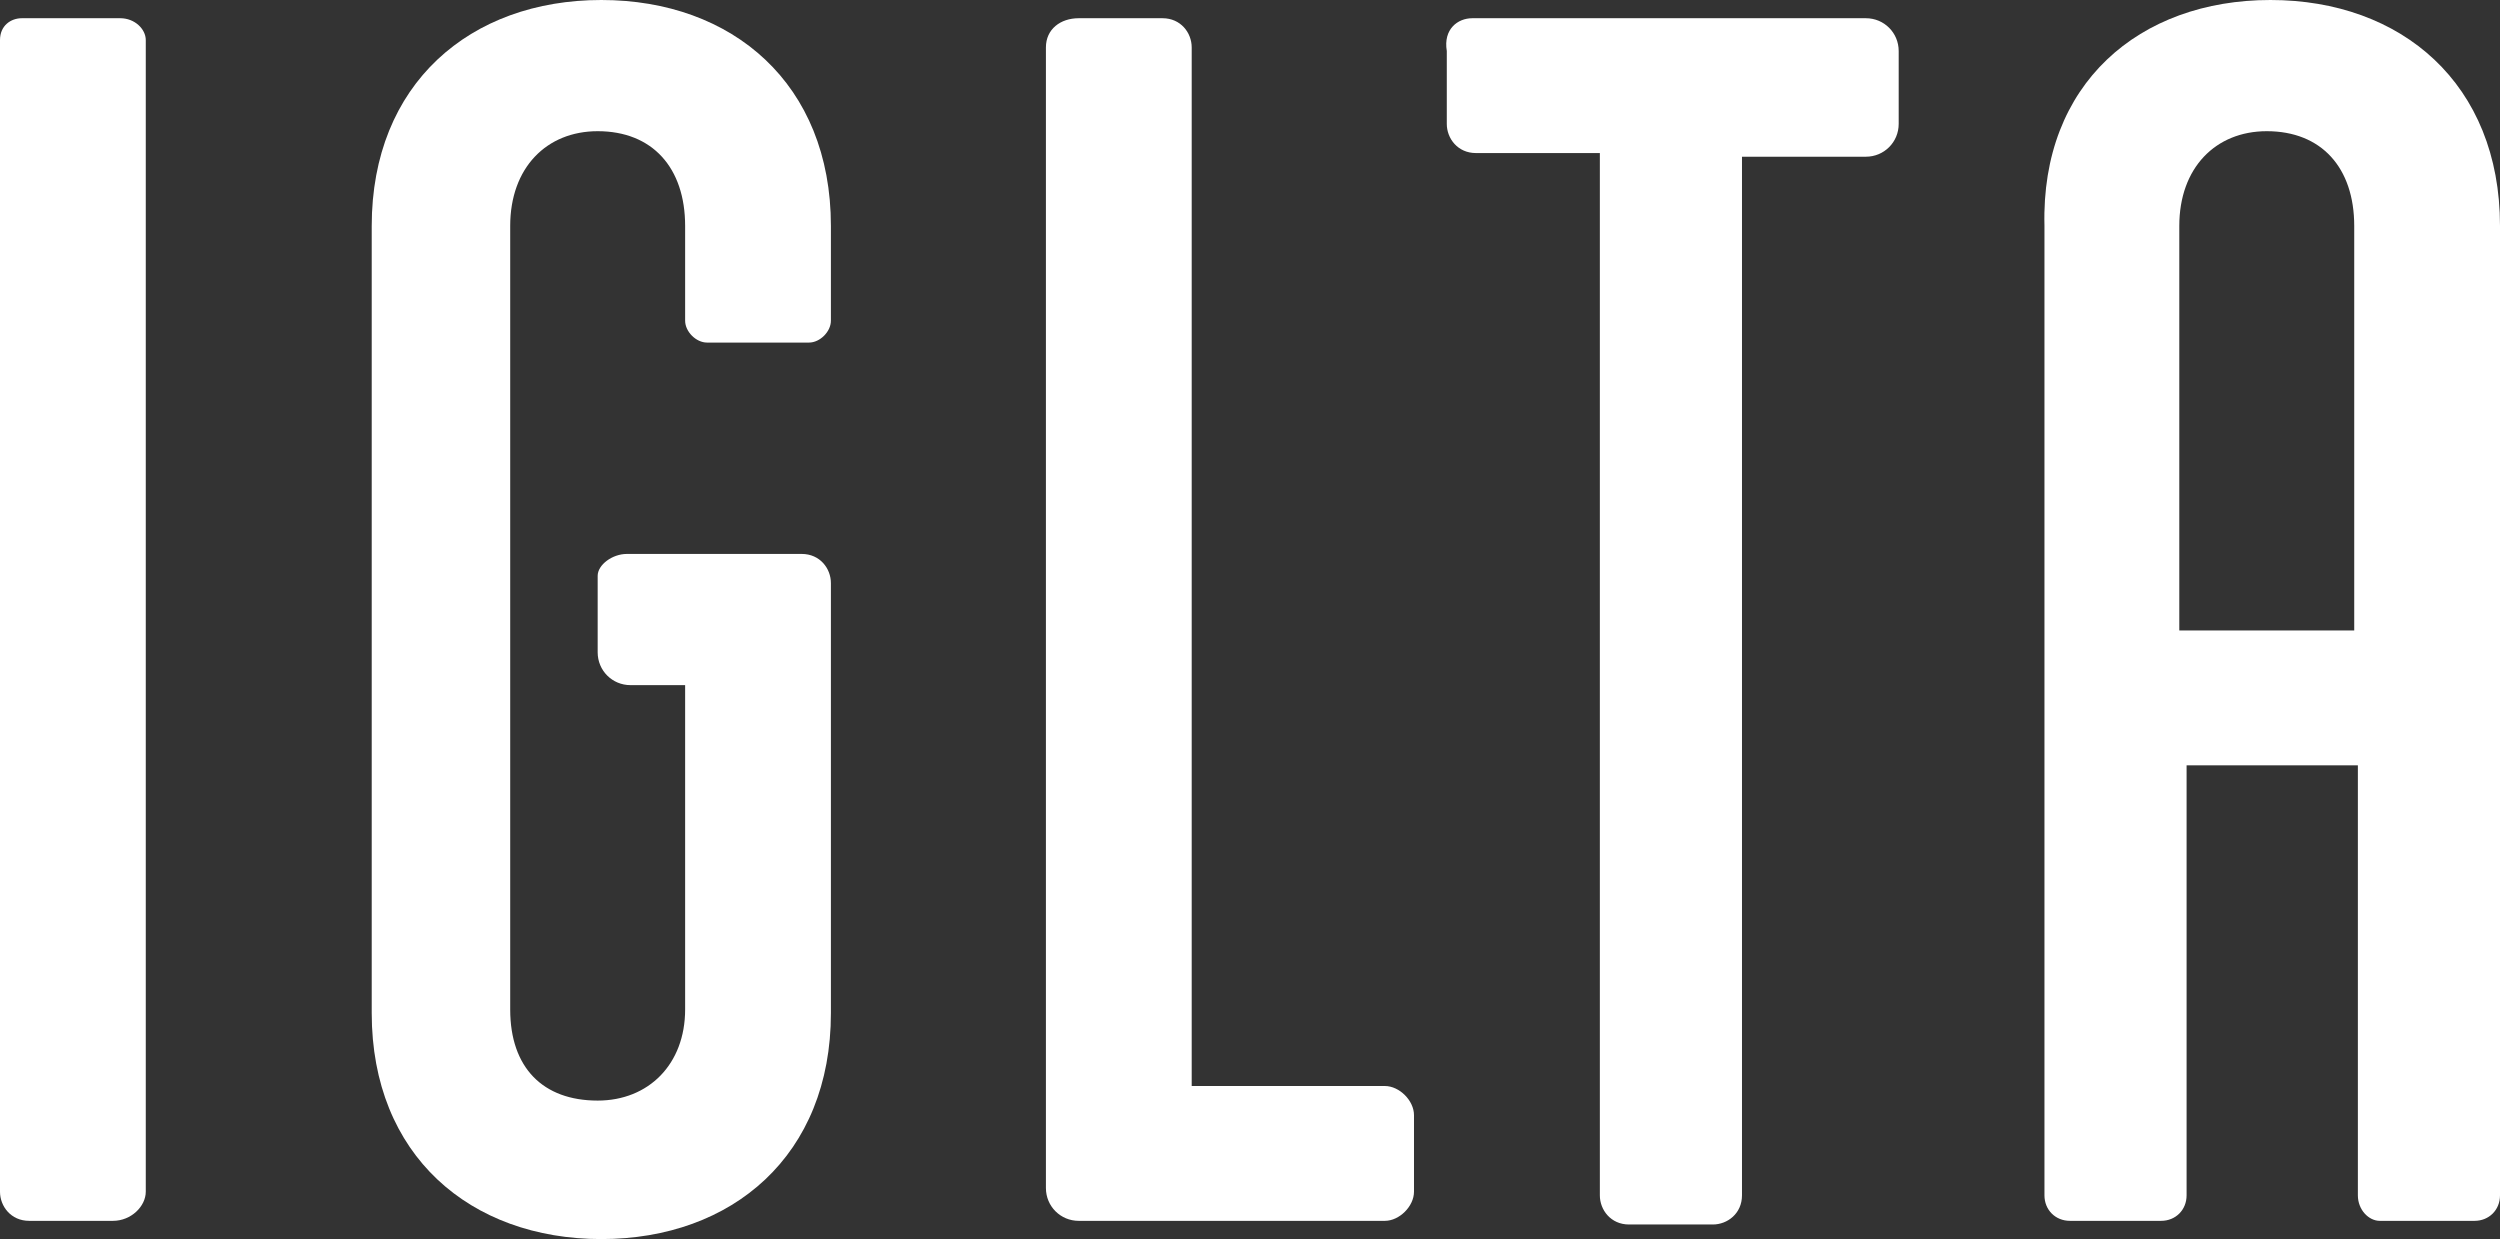
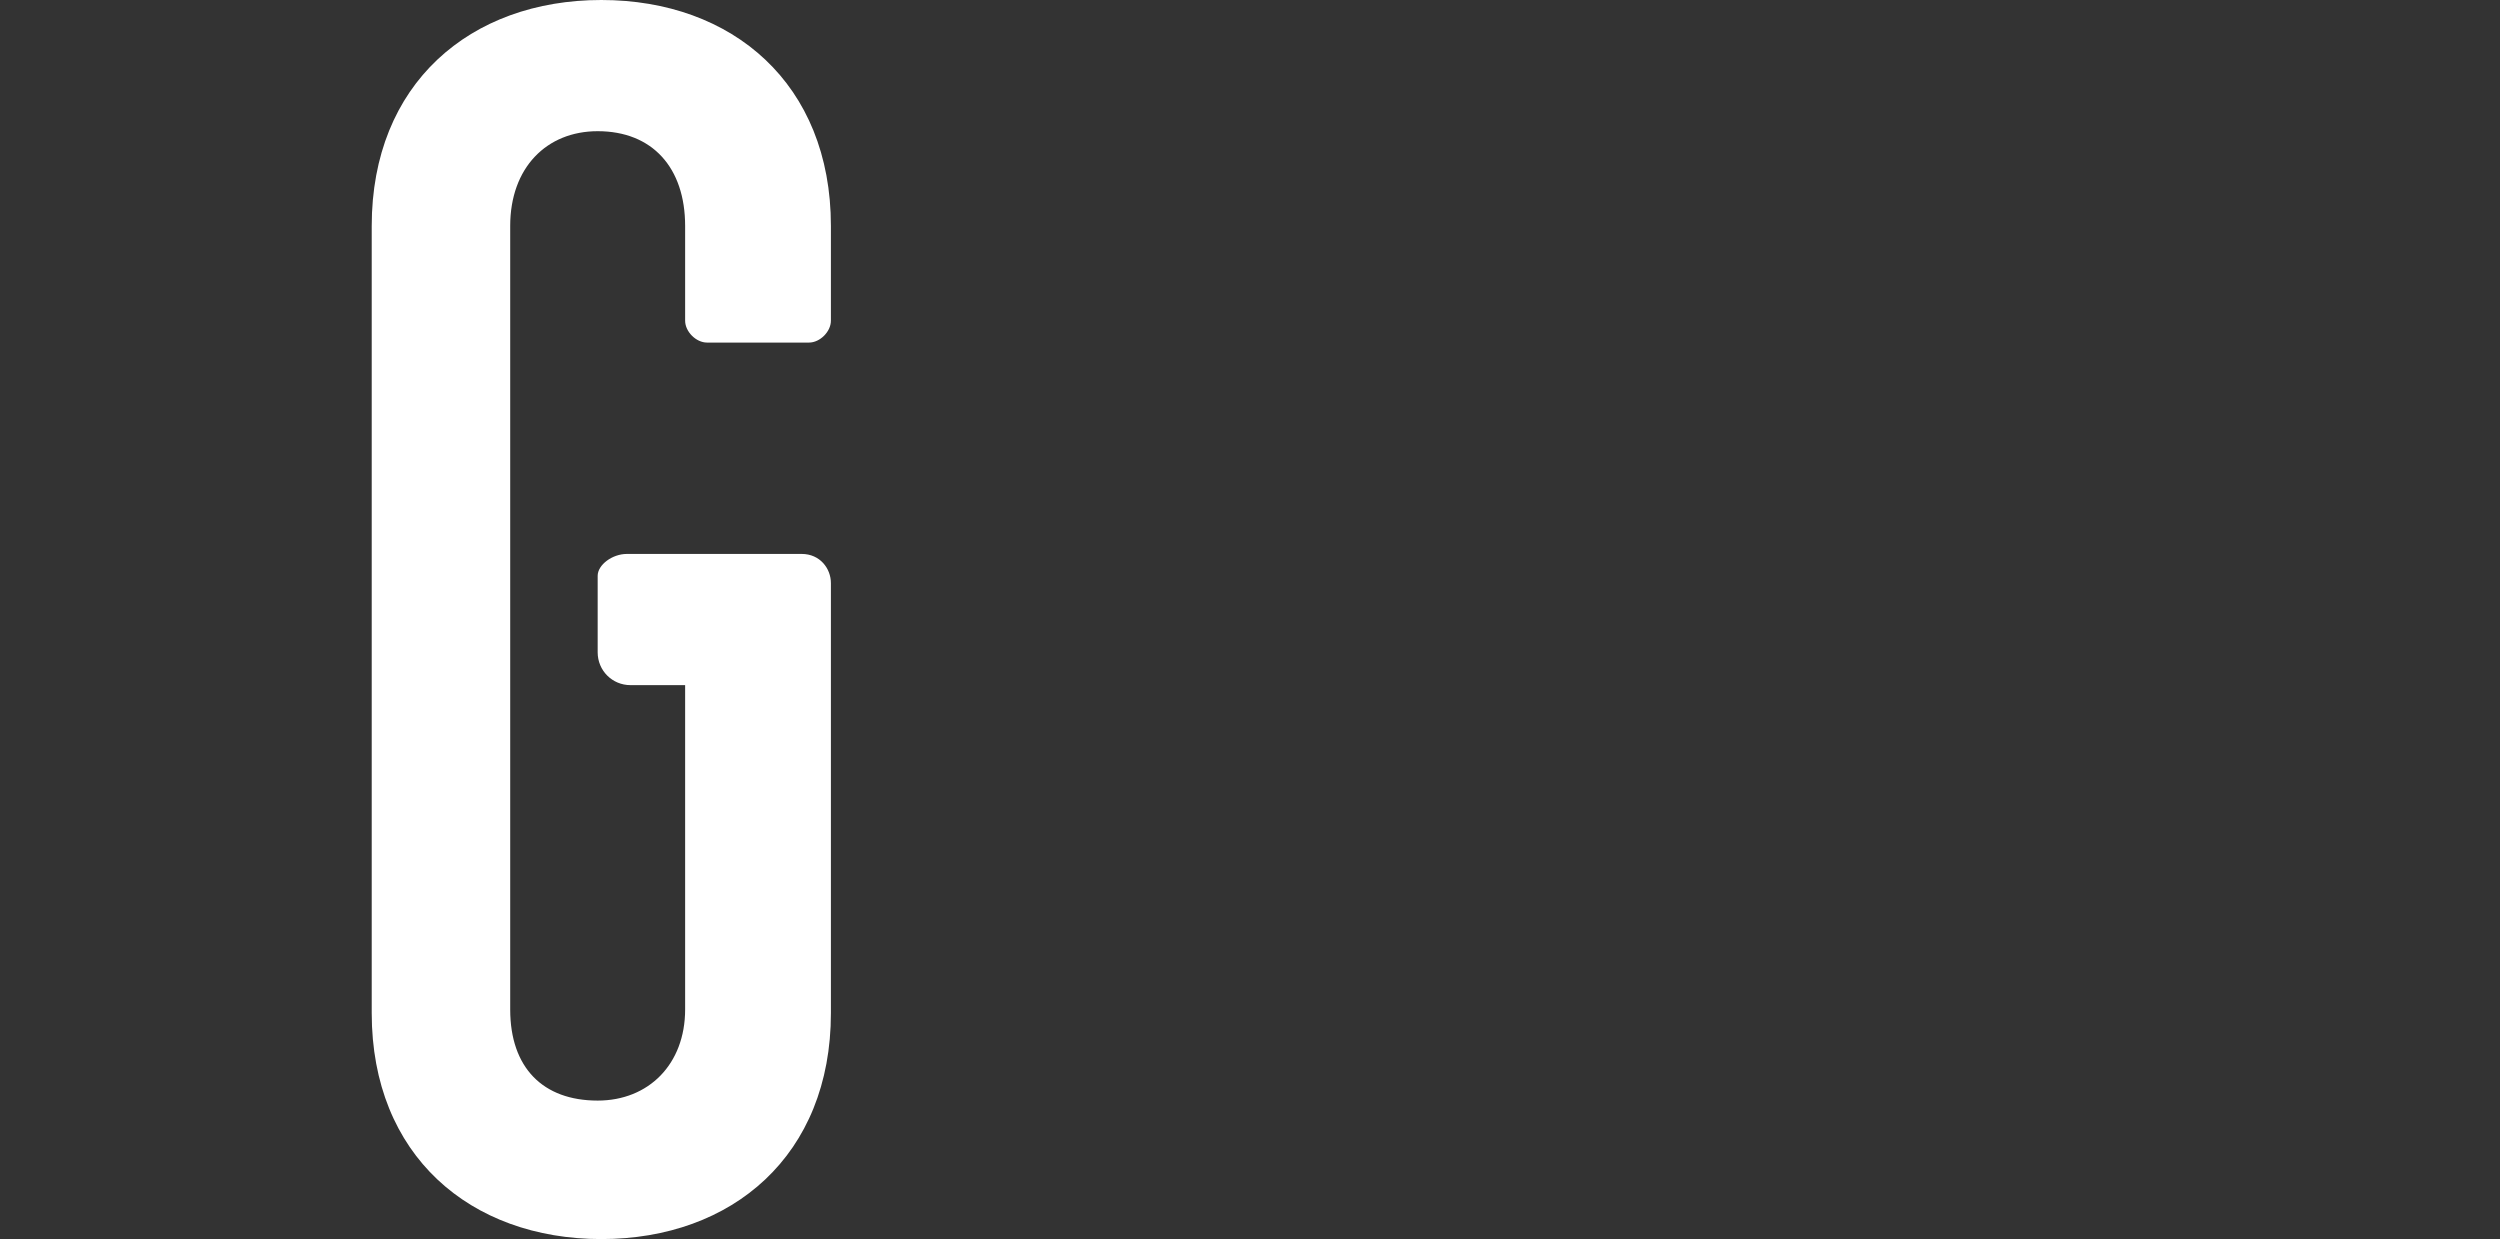
<svg xmlns="http://www.w3.org/2000/svg" version="1.1" id="Layer_1" x="0px" y="0px" width="68.6px" height="34px" viewBox="0 0 68.6 34" style="enable-background:new 0 0 68.6 34;" xml:space="preserve">
  <rect x="0" y="0" width="68.6" height="34" fill="#333333" stroke="none" />
  <style type="text/css">
	.st0{fill:#FFFFFF;}
</style>
  <g>
-     <path class="st0" d="M3.1,33.5H0.8c-0.5,0-0.8-0.4-0.8-0.8V1.1c0-0.4,0.3-0.6,0.6-0.6h2.7C3.7,0.5,4,0.8,4,1.1v31.6   C4,33.1,3.6,33.5,3.1,33.5z" />
    <path class="st0" d="M17.2,15.2H22c0.5,0,0.8,0.4,0.8,0.8v11.8c0,3.9-2.7,6.2-6.3,6.2c-3.6,0-6.3-2.3-6.3-6.2V6.2   c0-3.9,2.7-6.2,6.3-6.2c3.6,0,6.3,2.3,6.3,6.2v2.6c0,0.3-0.3,0.6-0.6,0.6h-2.8c-0.3,0-0.6-0.3-0.6-0.6V6.2c0-1.6-0.9-2.6-2.4-2.6   c-1.4,0-2.4,1-2.4,2.6v21.5c0,1.6,0.9,2.5,2.4,2.5c1.4,0,2.4-1,2.4-2.5v-8.9h-1.5c-0.5,0-0.9-0.4-0.9-0.9v-2.1   C16.4,15.5,16.8,15.2,17.2,15.2z" />
-     <path class="st0" d="M29.6,0.5h2.3c0.5,0,0.8,0.4,0.8,0.8v28.5H38c0.4,0,0.8,0.4,0.8,0.8v2.1c0,0.4-0.4,0.8-0.8,0.8h-8.4   c-0.5,0-0.9-0.4-0.9-0.9V1.3C28.7,0.8,29.1,0.5,29.6,0.5z" />
-     <path class="st0" d="M40.4,0.5h10.8c0.5,0,0.9,0.4,0.9,0.9v2c0,0.5-0.4,0.9-0.9,0.9h-3.4v28.5c0,0.5-0.4,0.8-0.8,0.8h-2.3   c-0.5,0-0.8-0.4-0.8-0.8V4.2h-3.4c-0.5,0-0.8-0.4-0.8-0.8v-2C39.6,0.8,40,0.5,40.4,0.5z" />
-     <path class="st0" d="M64.7,32.8V21h-4.7v11.8c0,0.4-0.3,0.7-0.7,0.7h-2.5c-0.4,0-0.7-0.3-0.7-0.7V6.2C56,2.3,58.7,0,62.3,0   c3.6,0,6.3,2.3,6.3,6.2v26.6c0,0.4-0.3,0.7-0.7,0.7h-2.6C65,33.5,64.7,33.2,64.7,32.8z M59.9,17.3h4.7V6.2c0-1.6-0.9-2.6-2.4-2.6   c-1.4,0-2.4,1-2.4,2.6V17.3z" />
  </g>
</svg>